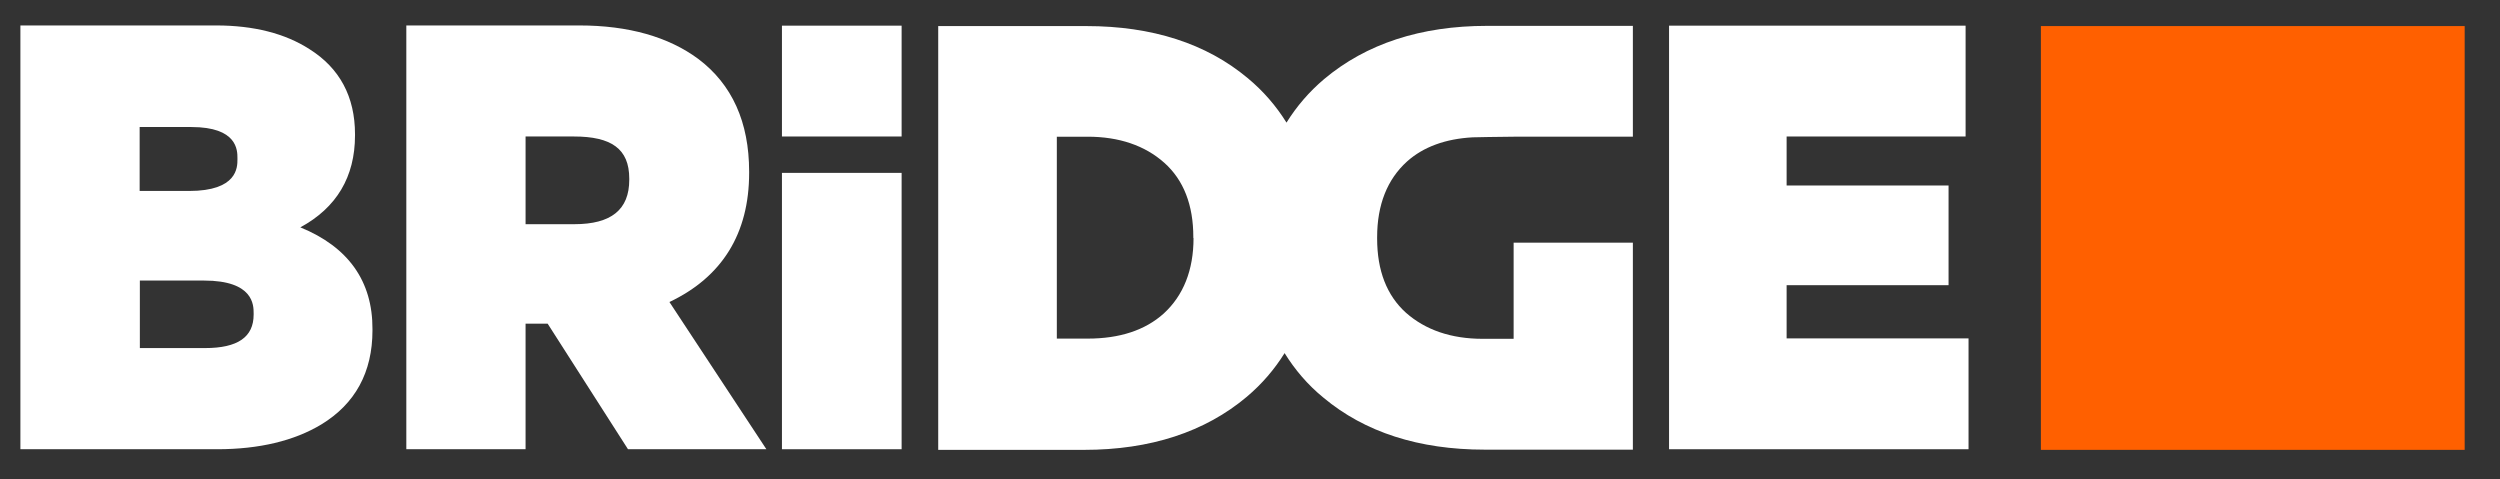
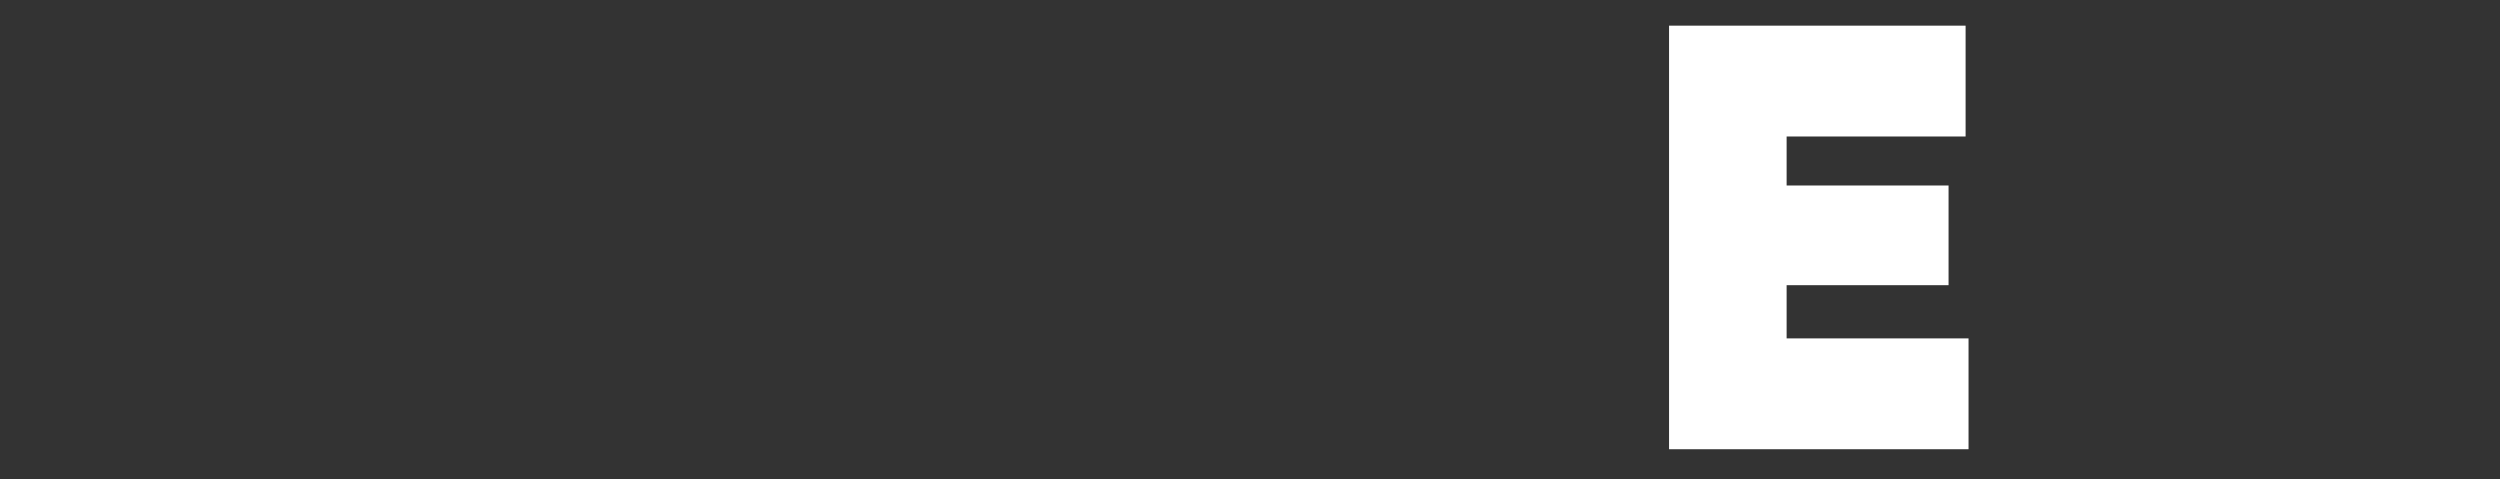
<svg xmlns="http://www.w3.org/2000/svg" version="1.1" id="Layer_1" x="0px" y="0px" viewBox="0 0 118.87 22.79" style="enable-background:new 0 0 118.87 22.79;" xml:space="preserve">
  <rect x="0" y="0" width="118.87" height="22.79" fill="#333333" stroke="none" />
  <style type="text/css">
	.st0{fill:#FF6000;}
	.st1{fill:#FFFFFF;}
</style>
  <g>
-     <rect x="97.04" y="1.24" class="st0" width="20.15" height="20.15" />
    <g>
-       <path class="st1" d="M14.28,10.81c1.72-0.93,2.6-2.4,2.6-4.37V6.38c0-1.78-0.73-3.14-2.16-4.04c-1.16-0.75-2.66-1.13-4.44-1.13    H0.97v20.15h9.36c1.99,0,3.66-0.4,4.95-1.18c1.61-0.98,2.43-2.48,2.43-4.47v-0.06C17.72,13.37,16.56,11.74,14.28,10.81 M6.64,9.08    V6.04H9.1c2.19,0,2.19,1.11,2.19,1.48v0.06c0,0.37,0,1.5-2.3,1.5H6.64z M12.06,14.9v0.06c0,1.07-0.76,1.59-2.31,1.59h-3.1v-3.21    H9.7C12.06,13.34,12.06,14.51,12.06,14.9" />
-       <path class="st1" d="M31.83,14.36c2.51-1.19,3.79-3.26,3.79-6.14V8.16c0-2.35-0.81-4.15-2.42-5.36c-1.42-1.05-3.32-1.59-5.65-1.59    h-8.23v20.15h5.67v-5.97h1.05l3.82,5.97h6.58L31.83,14.36z M29.92,8.49v0.06c0,1.42-0.86,2.11-2.61,2.11h-2.32V6.49h2.3    C29.06,6.49,29.92,7.07,29.92,8.49" />
      <polygon class="st1" points="84.95,16.09 84.95,13.56 92.65,13.56 92.65,8.82 84.95,8.82 84.95,6.49 93.46,6.49 93.46,1.22     79.36,1.22 79.36,21.36 93.6,21.36 93.6,16.09   " />
-       <path class="st1" d="M37.18,21.36h5.69V8.22h-5.69V21.36z M37.18,6.49h5.69V1.22h-5.69V6.49z" />
-       <path class="st1" d="M66.9,7.68c0.78-0.7,1.84-1.08,3.12-1.15c0,0,1.36-0.03,1.95-0.03h5.67V1.23H70.7    c-3.14,0-5.74,0.85-7.74,2.53c-0.72,0.61-1.31,1.3-1.79,2.07c-0.49-0.79-1.11-1.51-1.85-2.12c-1.96-1.64-4.54-2.47-7.66-2.47    h-7.05v20.15h6.94c3.14,0,5.75-0.85,7.74-2.53c0.72-0.61,1.31-1.3,1.79-2.07c0.49,0.79,1.1,1.51,1.85,2.12    c1.96,1.64,4.54,2.47,7.66,2.47h7.05v-9.84h-5.67v4.57H70.5c-1.5,0-2.72-0.42-3.65-1.24c-0.91-0.82-1.37-2-1.37-3.53v-0.06    C65.48,9.74,65.96,8.53,66.9,7.68 M56.75,11.32c0,1.52-0.48,2.73-1.42,3.59c-0.88,0.79-2.09,1.19-3.61,1.19h-1.47V6.5h1.47    c1.49,0,2.72,0.42,3.64,1.24s1.38,2.01,1.38,3.53v0.05H56.75z" />
    </g>
  </g>
</svg>